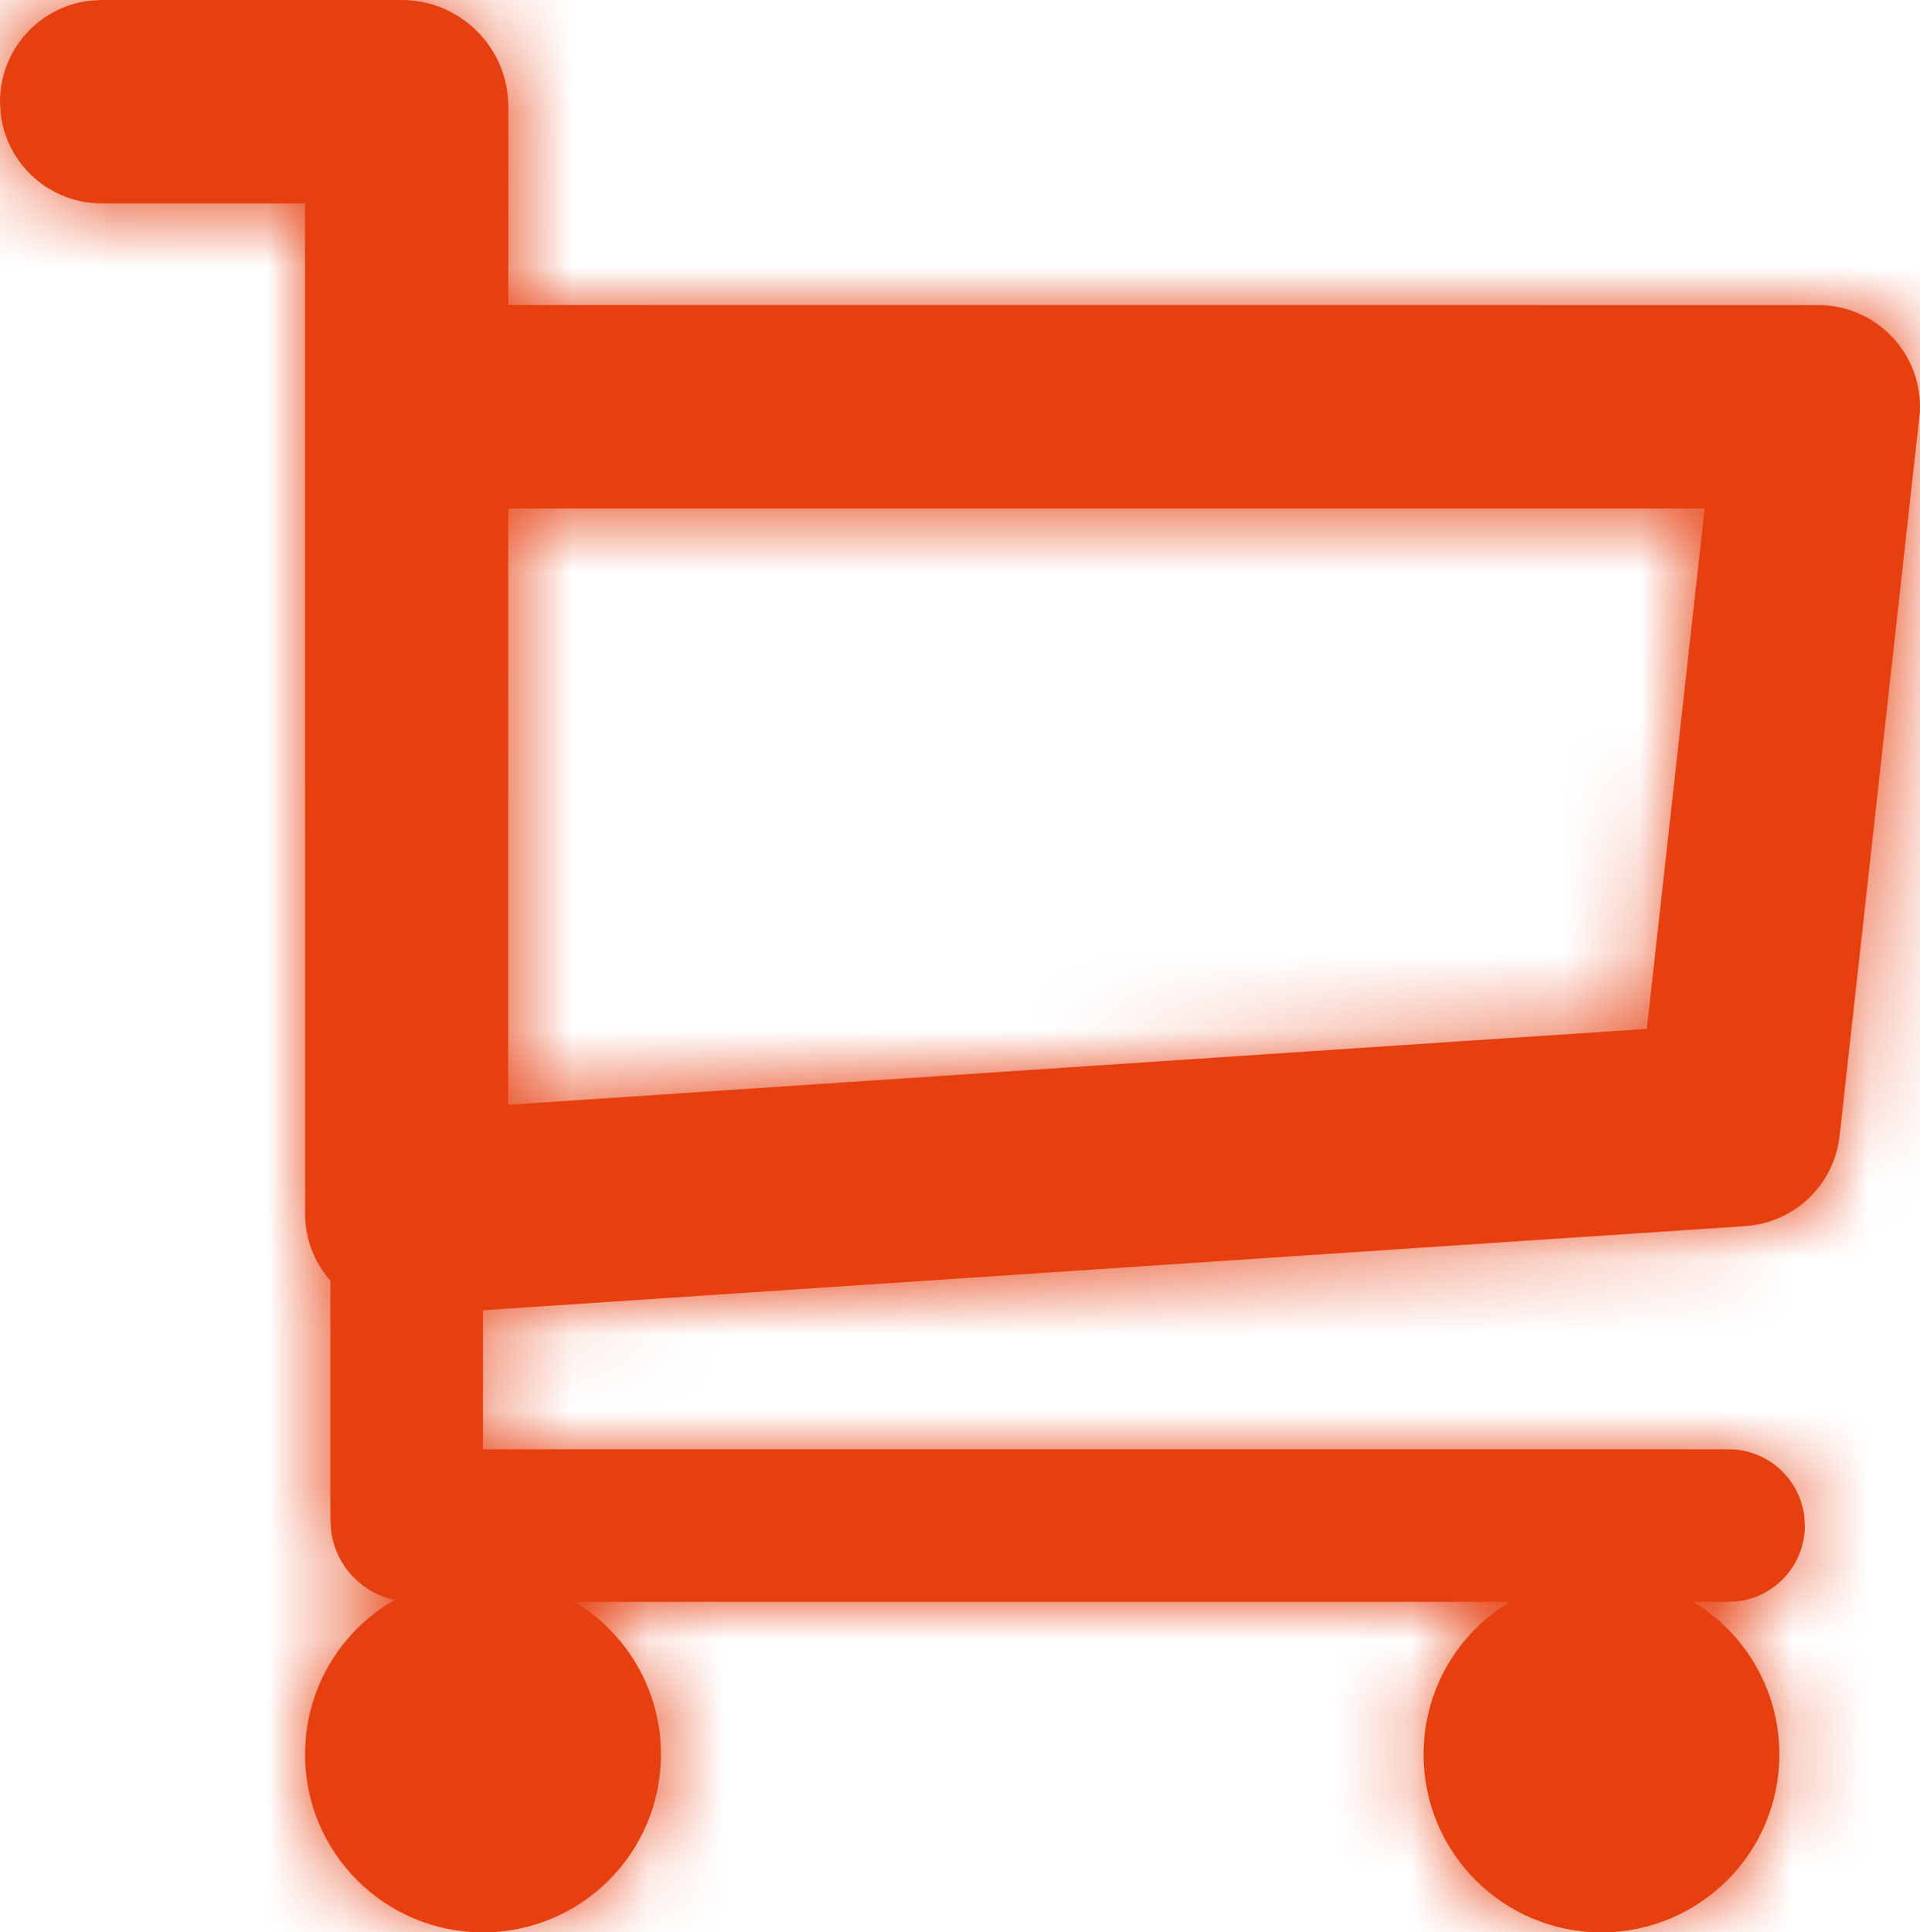
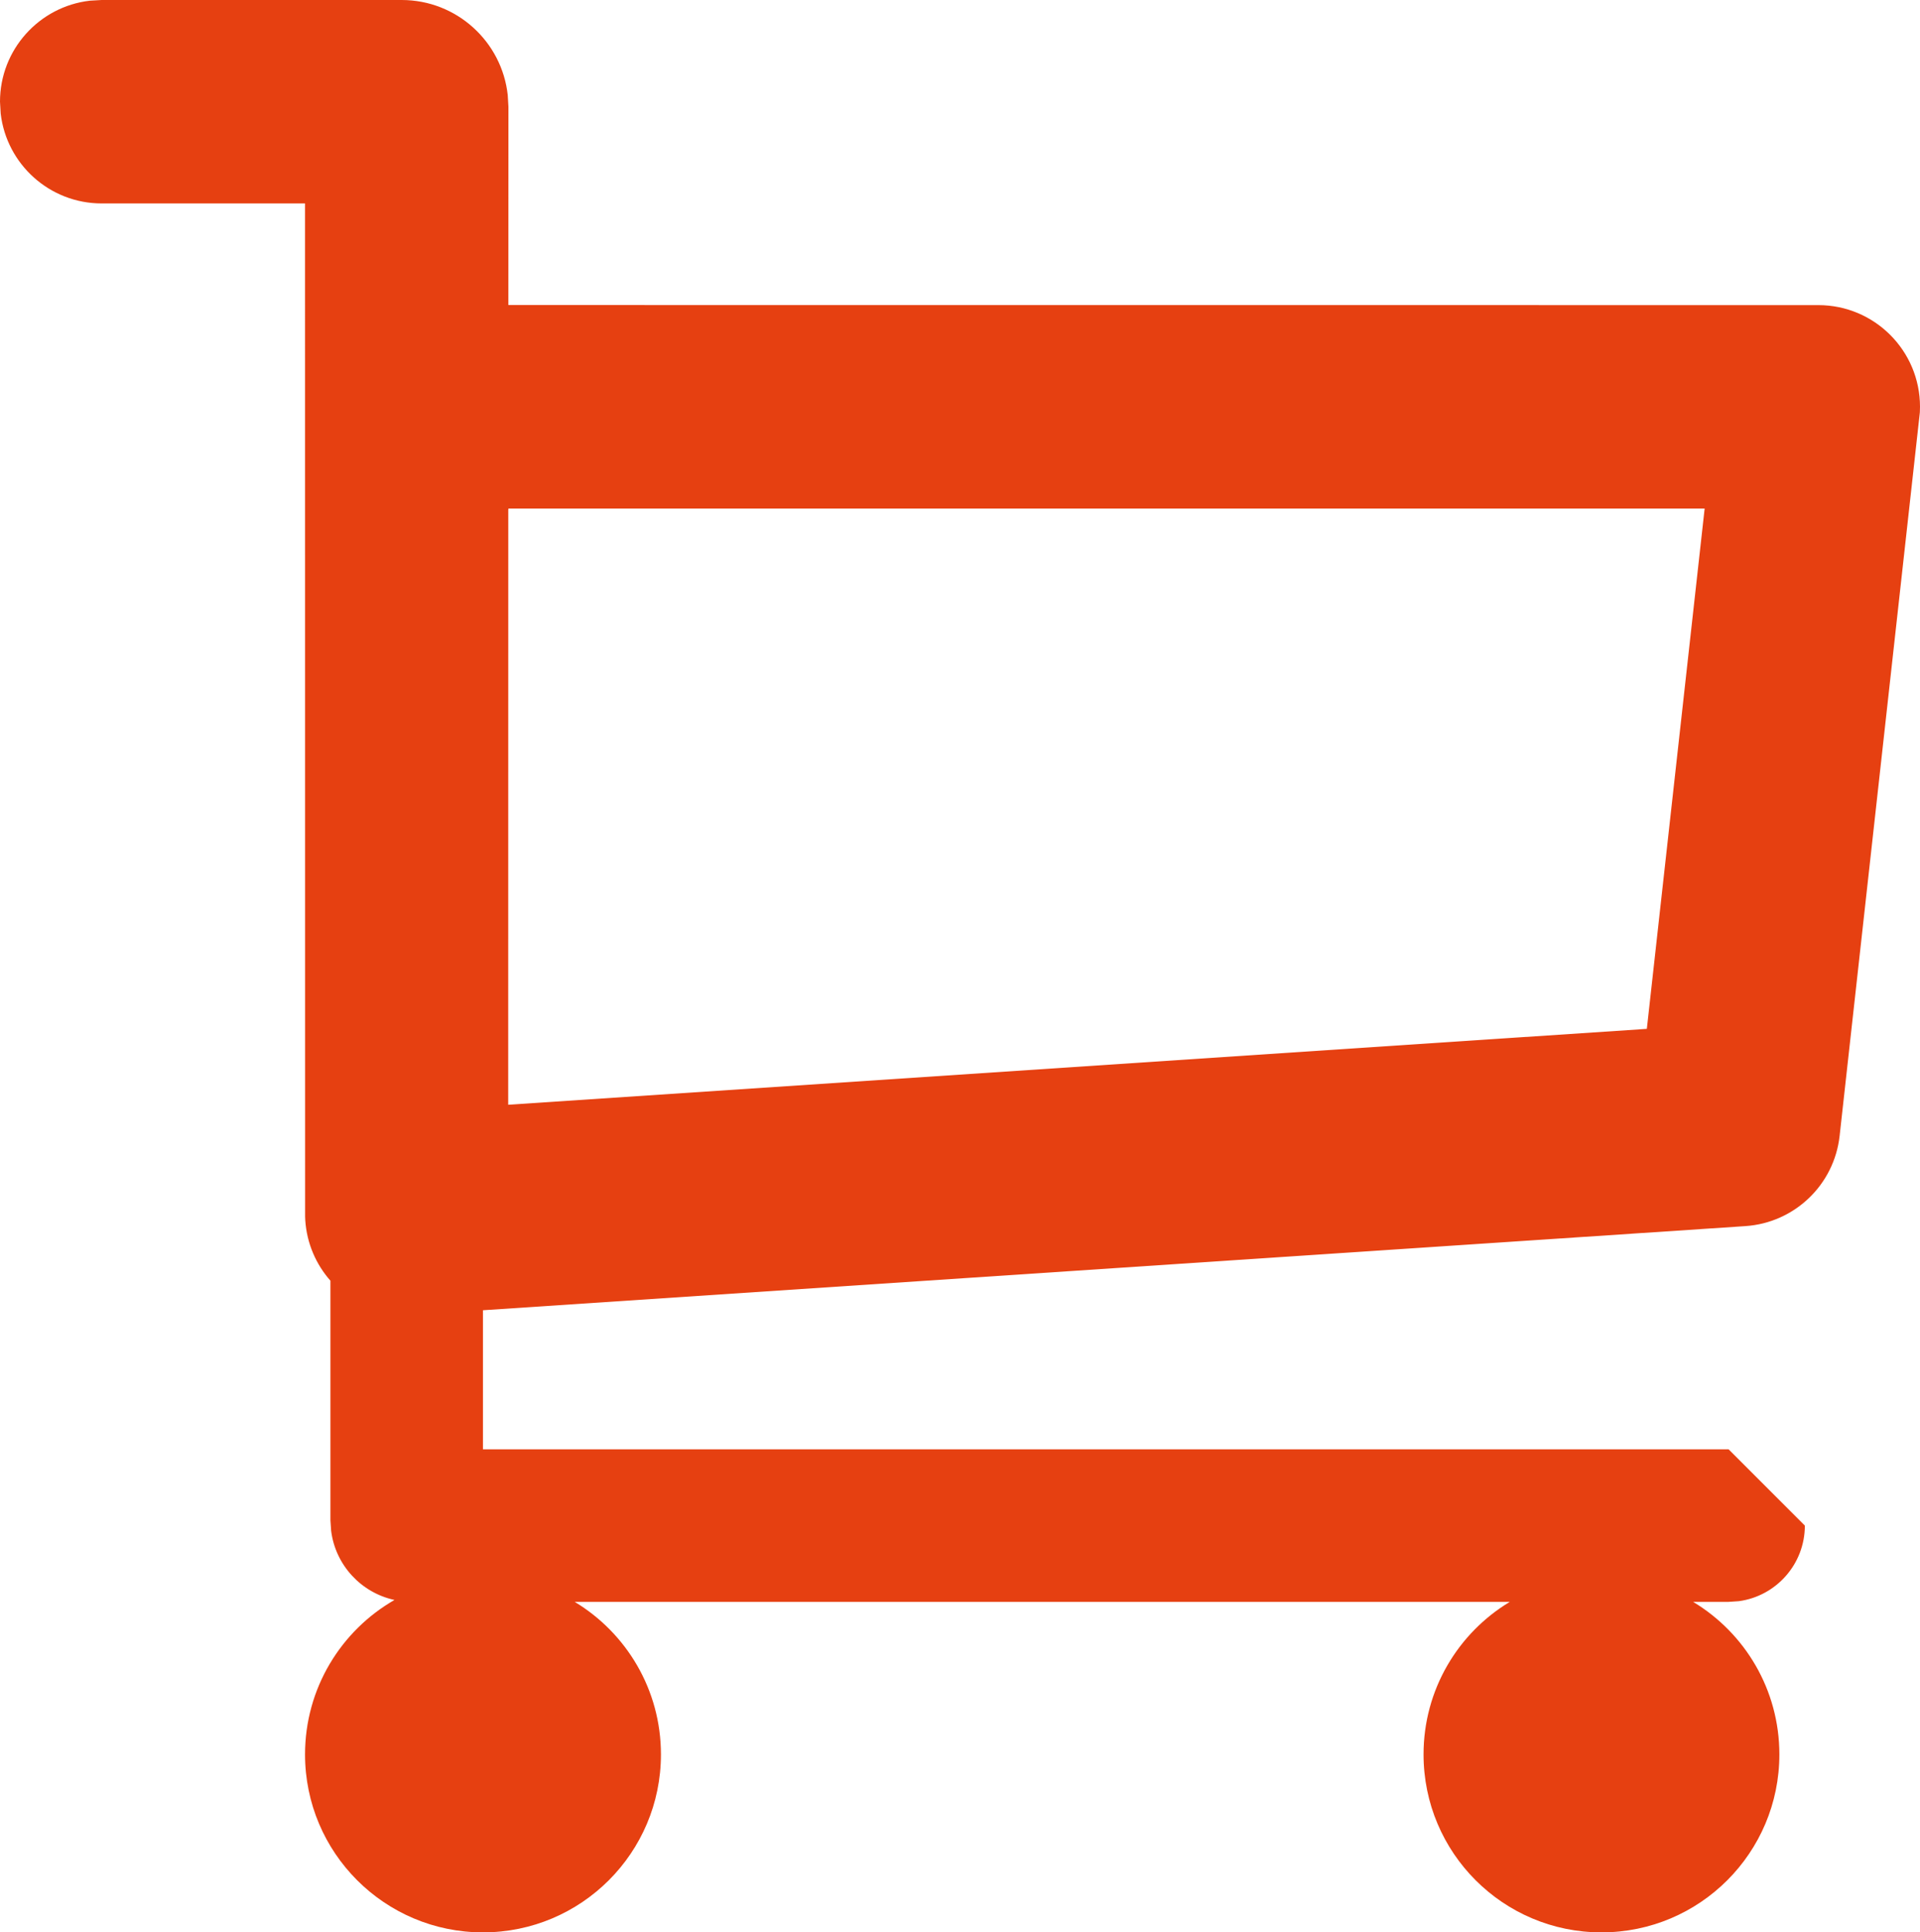
<svg xmlns="http://www.w3.org/2000/svg" xmlns:xlink="http://www.w3.org/1999/xlink" width="25.177px" height="25.333px" viewBox="0 0 25.177 25.333" version="1.1">
  <title>EFA9740F-A852-48CA-929E-773485C43C2A</title>
  <defs>
-     <path d="M5.267,-1.77635684e-15 C5.988,-1.77635684e-15 6.582,0.546 6.658,1.247 L6.667,1.4 L6.666,3.999 L23.844,4 C24.58,4 25.177,4.597 25.177,5.333 L25.175,5.407 L24.123,14.891 C24.052,15.533 23.531,16.031 22.887,16.074 L6.333,17.177 L6.333,19 L22.667,19 C23.173,19 23.591,19.376 23.658,19.864 L23.667,20 C23.667,20.506 23.29,20.925 22.802,20.991 L22.667,21 L22.202,21 C22.88,21.408 23.333,22.151 23.333,23 C23.333,24.289 22.289,25.333 21,25.333 C19.711,25.333 18.667,24.289 18.667,23 C18.667,22.151 19.12,21.408 19.798,21 L7.536,21 C8.213,21.408 8.667,22.151 8.667,23 C8.667,24.289 7.622,25.333 6.333,25.333 C5.045,25.333 4,24.289 4,23 C4,22.134 4.472,21.377 5.173,20.975 C4.736,20.881 4.398,20.518 4.342,20.067 L4.333,19.933 L4.333,16.79 C4.145,16.577 4.023,16.302 4.003,15.997 L4.001,15.953 L4,2.667 L1.333,2.667 C0.65,2.667 0.086,2.152 0.009,1.489 L0,1.333 C0,0.65 0.515,0.086 1.178,0.009 L1.333,-1.77635684e-15 L5.267,-1.77635684e-15 Z M22.353,6.667 L6.667,6.667 L6.665,6.688 L6.664,14.483 L21.595,13.488 L22.353,6.667 Z" id="path-1" />
+     <path d="M5.267,-1.77635684e-15 C5.988,-1.77635684e-15 6.582,0.546 6.658,1.247 L6.667,1.4 L6.666,3.999 L23.844,4 C24.58,4 25.177,4.597 25.177,5.333 L25.175,5.407 L24.123,14.891 C24.052,15.533 23.531,16.031 22.887,16.074 L6.333,17.177 L6.333,19 L22.667,19 L23.667,20 C23.667,20.506 23.29,20.925 22.802,20.991 L22.667,21 L22.202,21 C22.88,21.408 23.333,22.151 23.333,23 C23.333,24.289 22.289,25.333 21,25.333 C19.711,25.333 18.667,24.289 18.667,23 C18.667,22.151 19.12,21.408 19.798,21 L7.536,21 C8.213,21.408 8.667,22.151 8.667,23 C8.667,24.289 7.622,25.333 6.333,25.333 C5.045,25.333 4,24.289 4,23 C4,22.134 4.472,21.377 5.173,20.975 C4.736,20.881 4.398,20.518 4.342,20.067 L4.333,19.933 L4.333,16.79 C4.145,16.577 4.023,16.302 4.003,15.997 L4.001,15.953 L4,2.667 L1.333,2.667 C0.65,2.667 0.086,2.152 0.009,1.489 L0,1.333 C0,0.65 0.515,0.086 1.178,0.009 L1.333,-1.77635684e-15 L5.267,-1.77635684e-15 Z M22.353,6.667 L6.667,6.667 L6.665,6.688 L6.664,14.483 L21.595,13.488 L22.353,6.667 Z" id="path-1" />
  </defs>
  <g id="Desktop" stroke="none" stroke-width="1" fill="none" fill-rule="evenodd">
    <g id="Home" transform="translate(-1250.667, -52.667)">
      <g id="Group" transform="translate(844, 46)">
        <g id="Icon/Menu" transform="translate(406.667, 6.667)">
          <mask id="mask-2" fill="white">
            <use xlink:href="#path-1" />
          </mask>
          <use id="Icon" fill="#E64011" fill-rule="nonzero" xlink:href="#path-1" />
          <g id="Color" mask="url(#mask-2)" fill="#E64011">
            <g transform="translate(-2.667, -2.667)">
-               <rect x="0" y="0" width="32" height="32" />
-             </g>
+               </g>
          </g>
        </g>
      </g>
    </g>
  </g>
</svg>